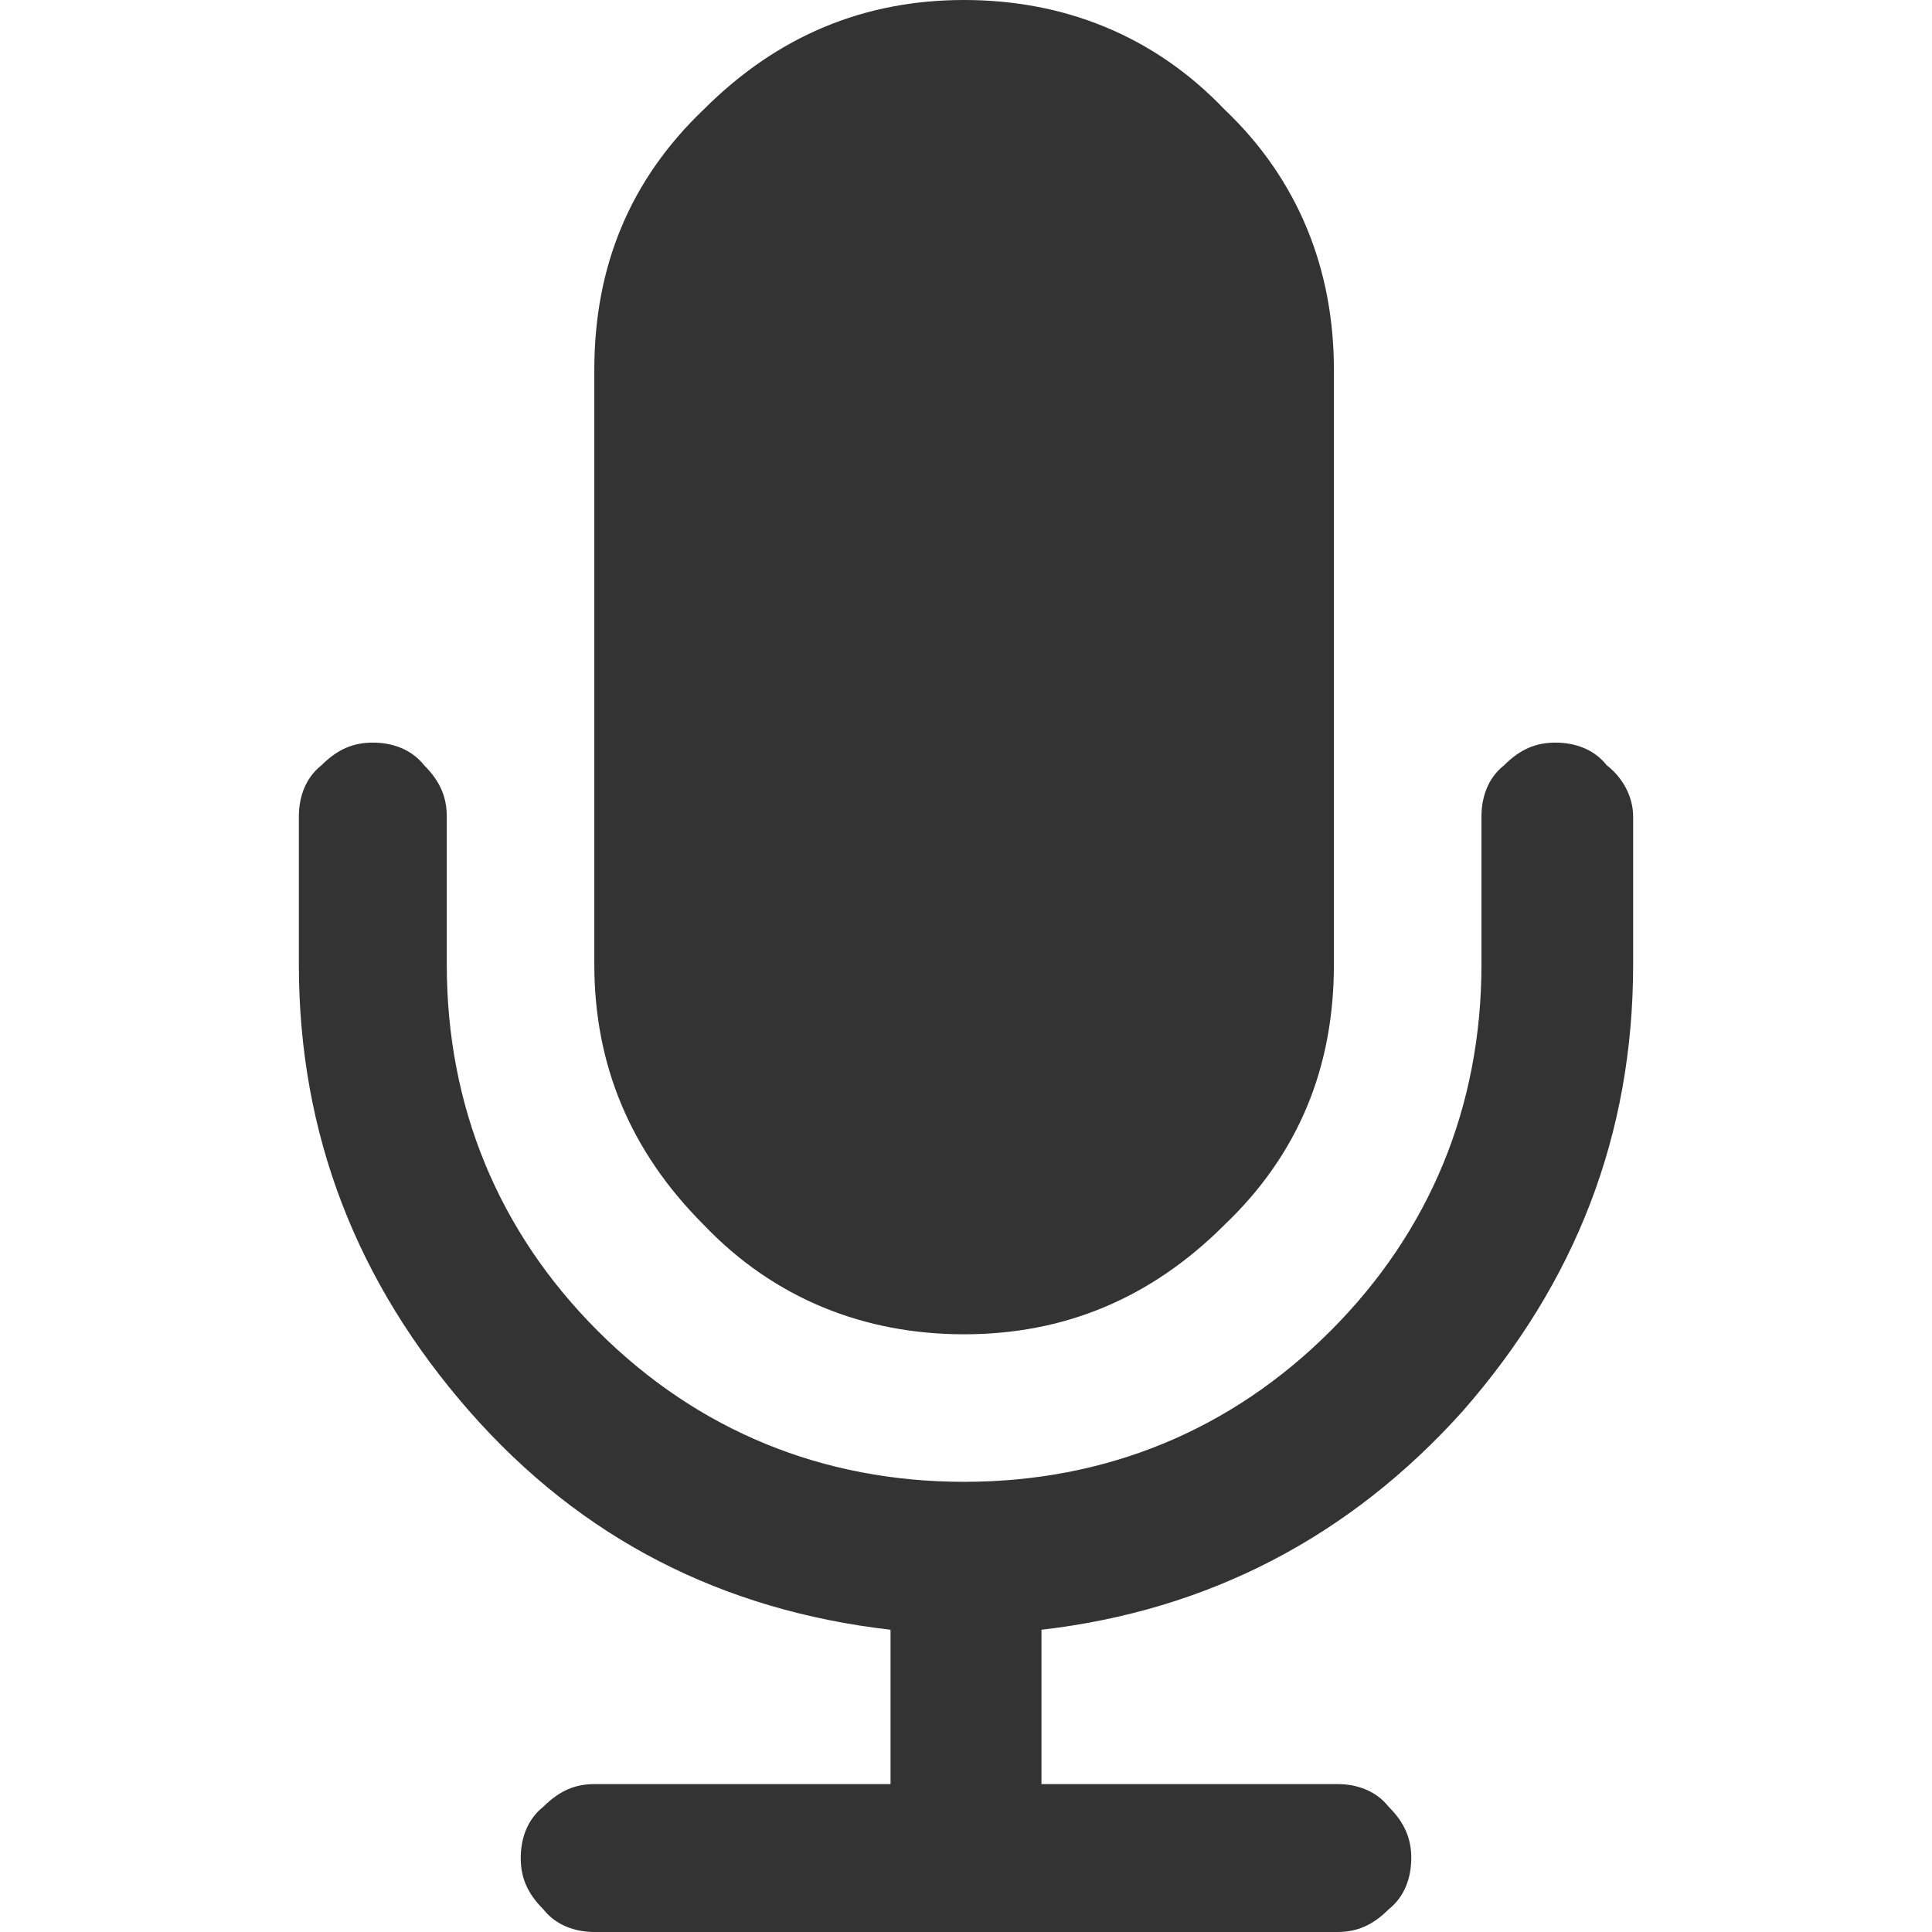
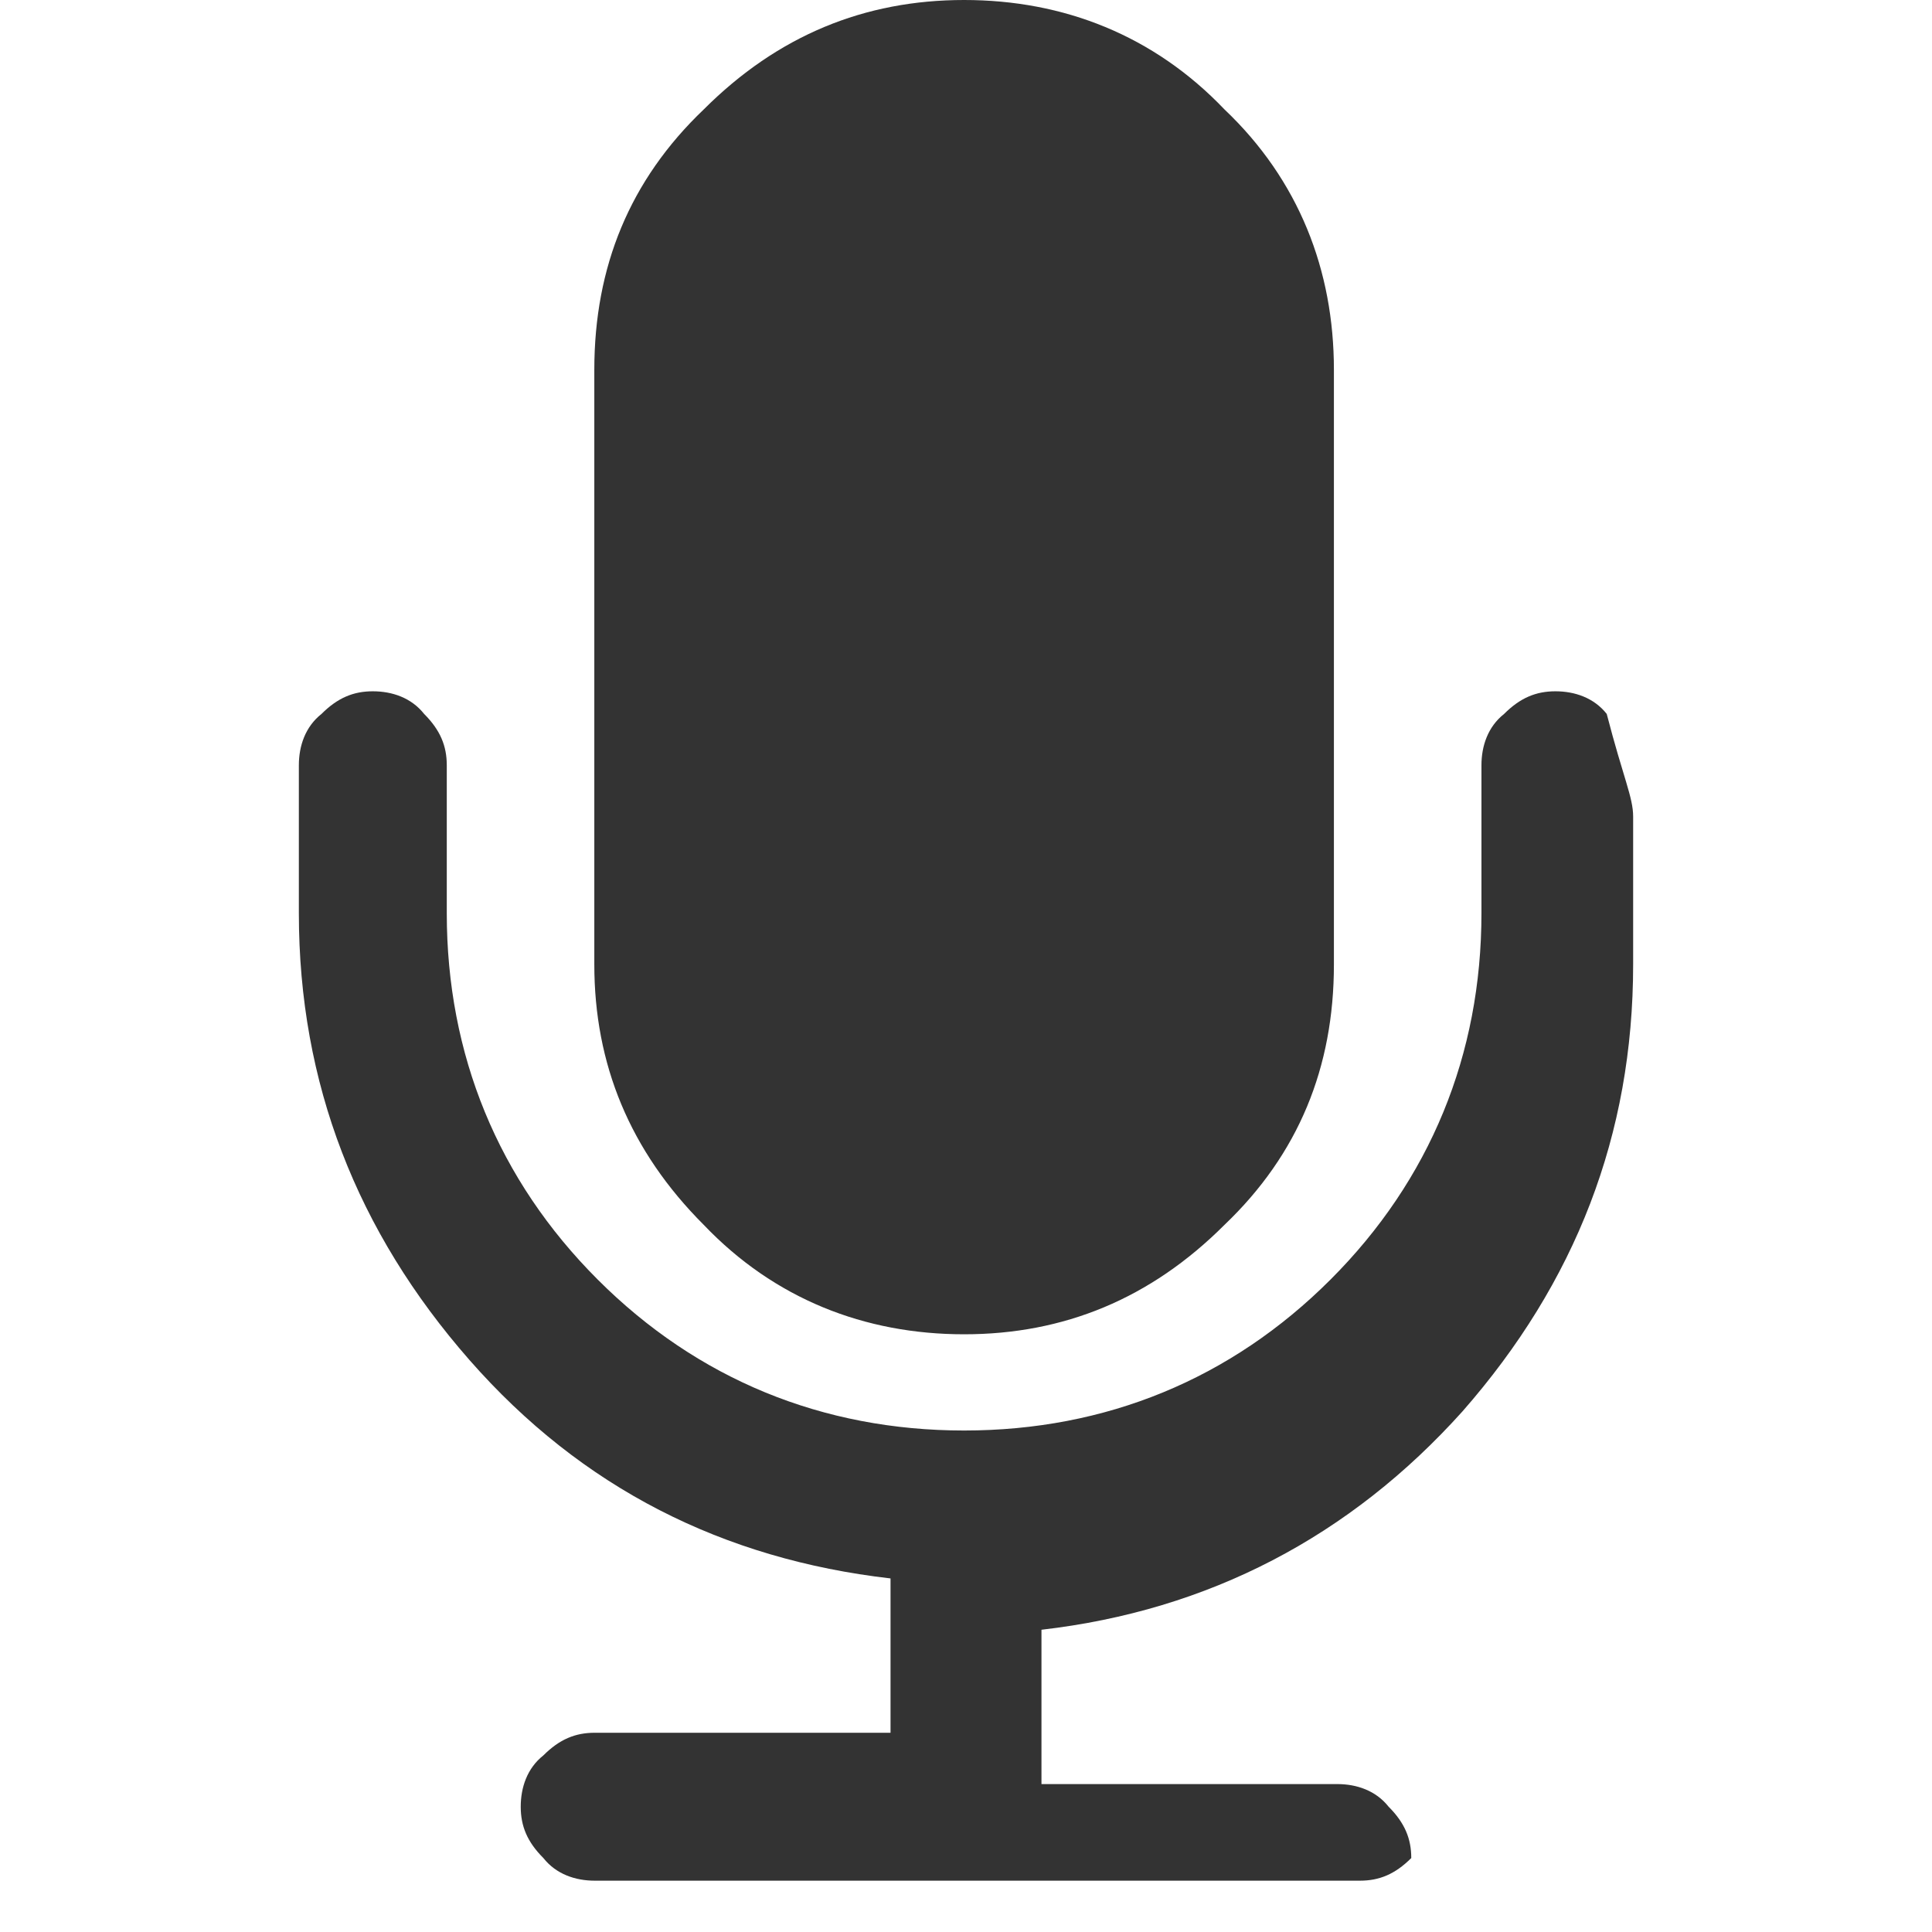
<svg xmlns="http://www.w3.org/2000/svg" version="1.1" id="Layer_1" x="0px" y="0px" viewBox="0 0 512 512" style="enable-background:new 0 0 512 512;" xml:space="preserve">
  <style type="text/css">
	.st0{fill:#333333;}
</style>
  <g id="XMLID_2_">
-     <path id="XMLID_6_" class="st0" d="M432.8,216.4v39.2c0,45.2-15.3,84.3-45.2,118.4c-29.8,33.2-67.3,52.8-111.6,57.9v40.9h78.4   c5.1,0,10.2,1.7,13.6,6c4.3,4.3,6,8.5,6,13.6c0,5.1-1.7,10.2-6,13.6c-4.3,4.3-8.5,6-13.6,6H157.6c-5.1,0-10.2-1.7-13.6-6   c-4.3-4.3-6-8.5-6-13.6c0-5.1,1.7-10.2,6-13.6c4.3-4.3,8.5-6,13.6-6H236v-40.9c-44.3-5.1-81.8-23.9-111.6-57.9   s-45.2-73.3-45.2-118.4v-39.2c0-5.1,1.7-10.2,6-13.6c4.3-4.3,8.5-6,13.6-6s10.2,1.7,13.6,6c4.3,4.3,6,8.5,6,13.6v39.2   c0,37.5,13.6,70.7,40,97.1s59.6,40,97.1,40s70.7-13.6,97.1-40c26.4-26.4,40-59.6,40-97.1v-39.2c0-5.1,1.7-10.2,6-13.6   c4.3-4.3,8.5-6,13.6-6c5.1,0,10.2,1.7,13.6,6C430.2,206.2,432.8,211.3,432.8,216.4z M353.5,98v157.6c0,27.3-9.4,50.3-29,69   c-19.6,19.6-42.6,29-69,29s-50.3-9.4-69-29c-19.6-19.6-29-42.6-29-69V98c0-27.3,9.4-50.3,29-69c19.6-19.6,42.6-29,69-29   s50.3,9.4,69,29C344.2,47.7,353.5,71.6,353.5,98z" />
+     <path id="XMLID_6_" class="st0" d="M432.8,216.4v39.2c0,45.2-15.3,84.3-45.2,118.4c-29.8,33.2-67.3,52.8-111.6,57.9v40.9h78.4   c5.1,0,10.2,1.7,13.6,6c4.3,4.3,6,8.5,6,13.6c-4.3,4.3-8.5,6-13.6,6H157.6c-5.1,0-10.2-1.7-13.6-6   c-4.3-4.3-6-8.5-6-13.6c0-5.1,1.7-10.2,6-13.6c4.3-4.3,8.5-6,13.6-6H236v-40.9c-44.3-5.1-81.8-23.9-111.6-57.9   s-45.2-73.3-45.2-118.4v-39.2c0-5.1,1.7-10.2,6-13.6c4.3-4.3,8.5-6,13.6-6s10.2,1.7,13.6,6c4.3,4.3,6,8.5,6,13.6v39.2   c0,37.5,13.6,70.7,40,97.1s59.6,40,97.1,40s70.7-13.6,97.1-40c26.4-26.4,40-59.6,40-97.1v-39.2c0-5.1,1.7-10.2,6-13.6   c4.3-4.3,8.5-6,13.6-6c5.1,0,10.2,1.7,13.6,6C430.2,206.2,432.8,211.3,432.8,216.4z M353.5,98v157.6c0,27.3-9.4,50.3-29,69   c-19.6,19.6-42.6,29-69,29s-50.3-9.4-69-29c-19.6-19.6-29-42.6-29-69V98c0-27.3,9.4-50.3,29-69c19.6-19.6,42.6-29,69-29   s50.3,9.4,69,29C344.2,47.7,353.5,71.6,353.5,98z" />
  </g>
</svg>